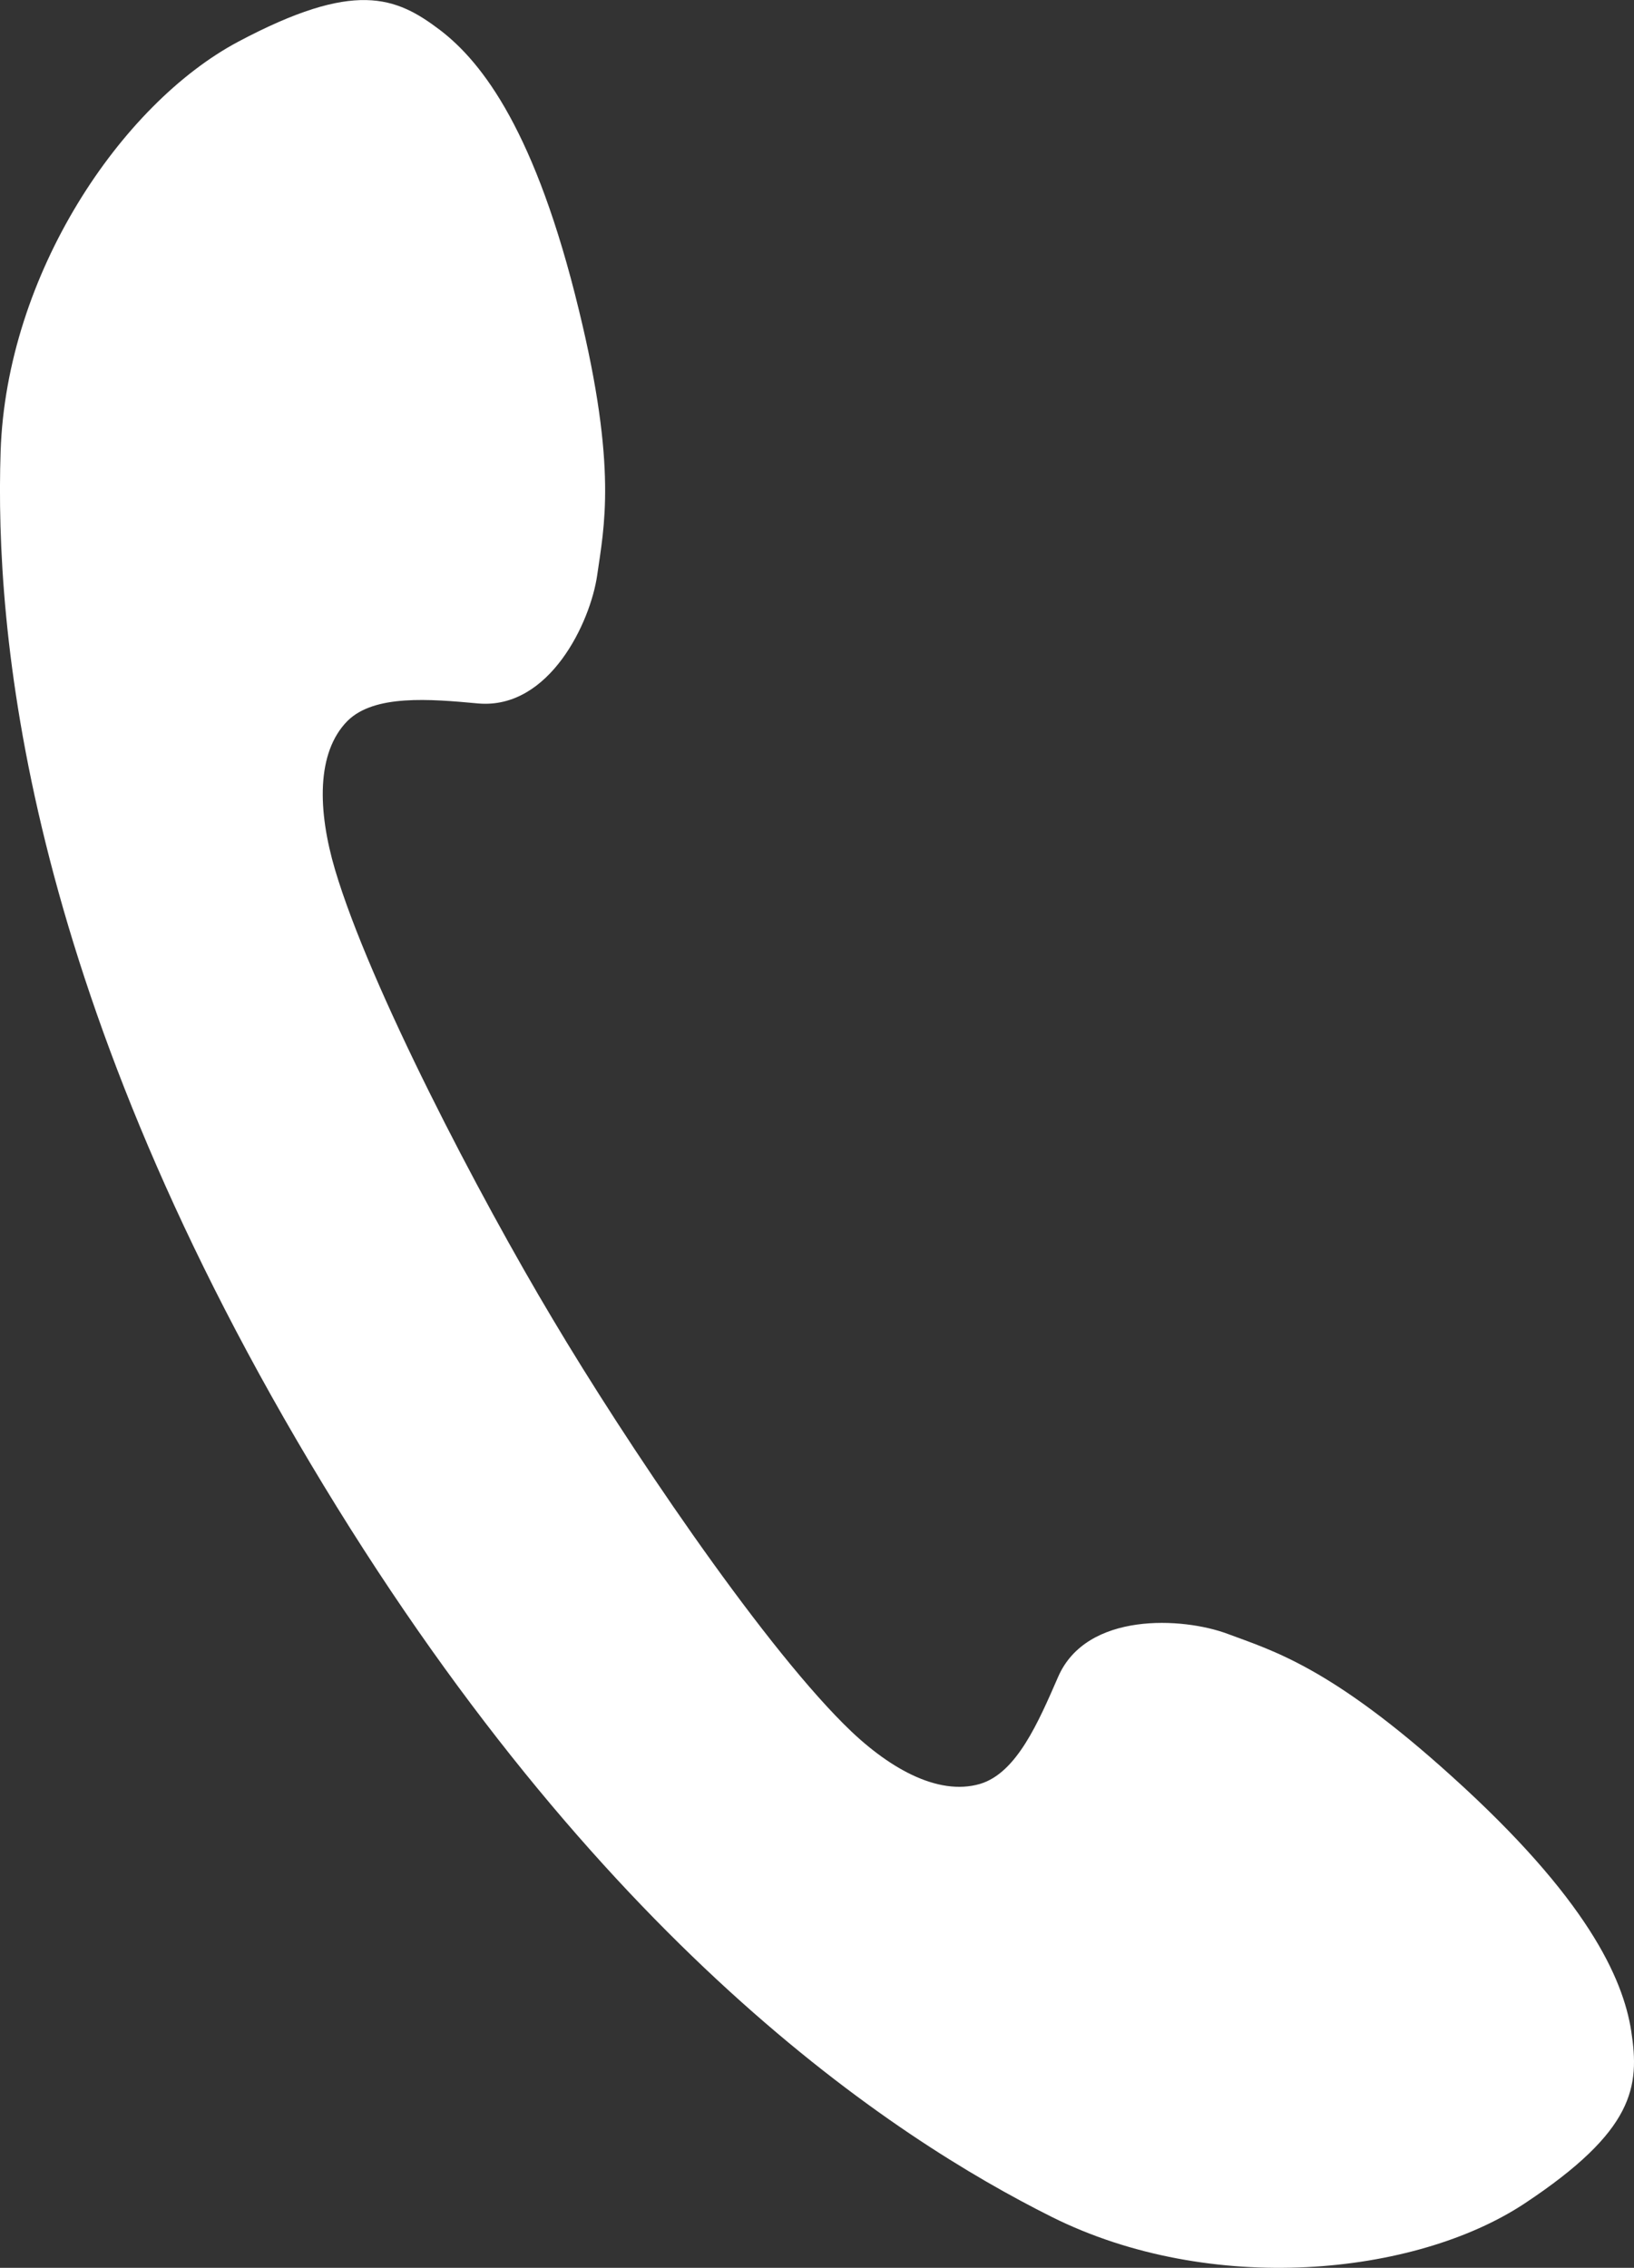
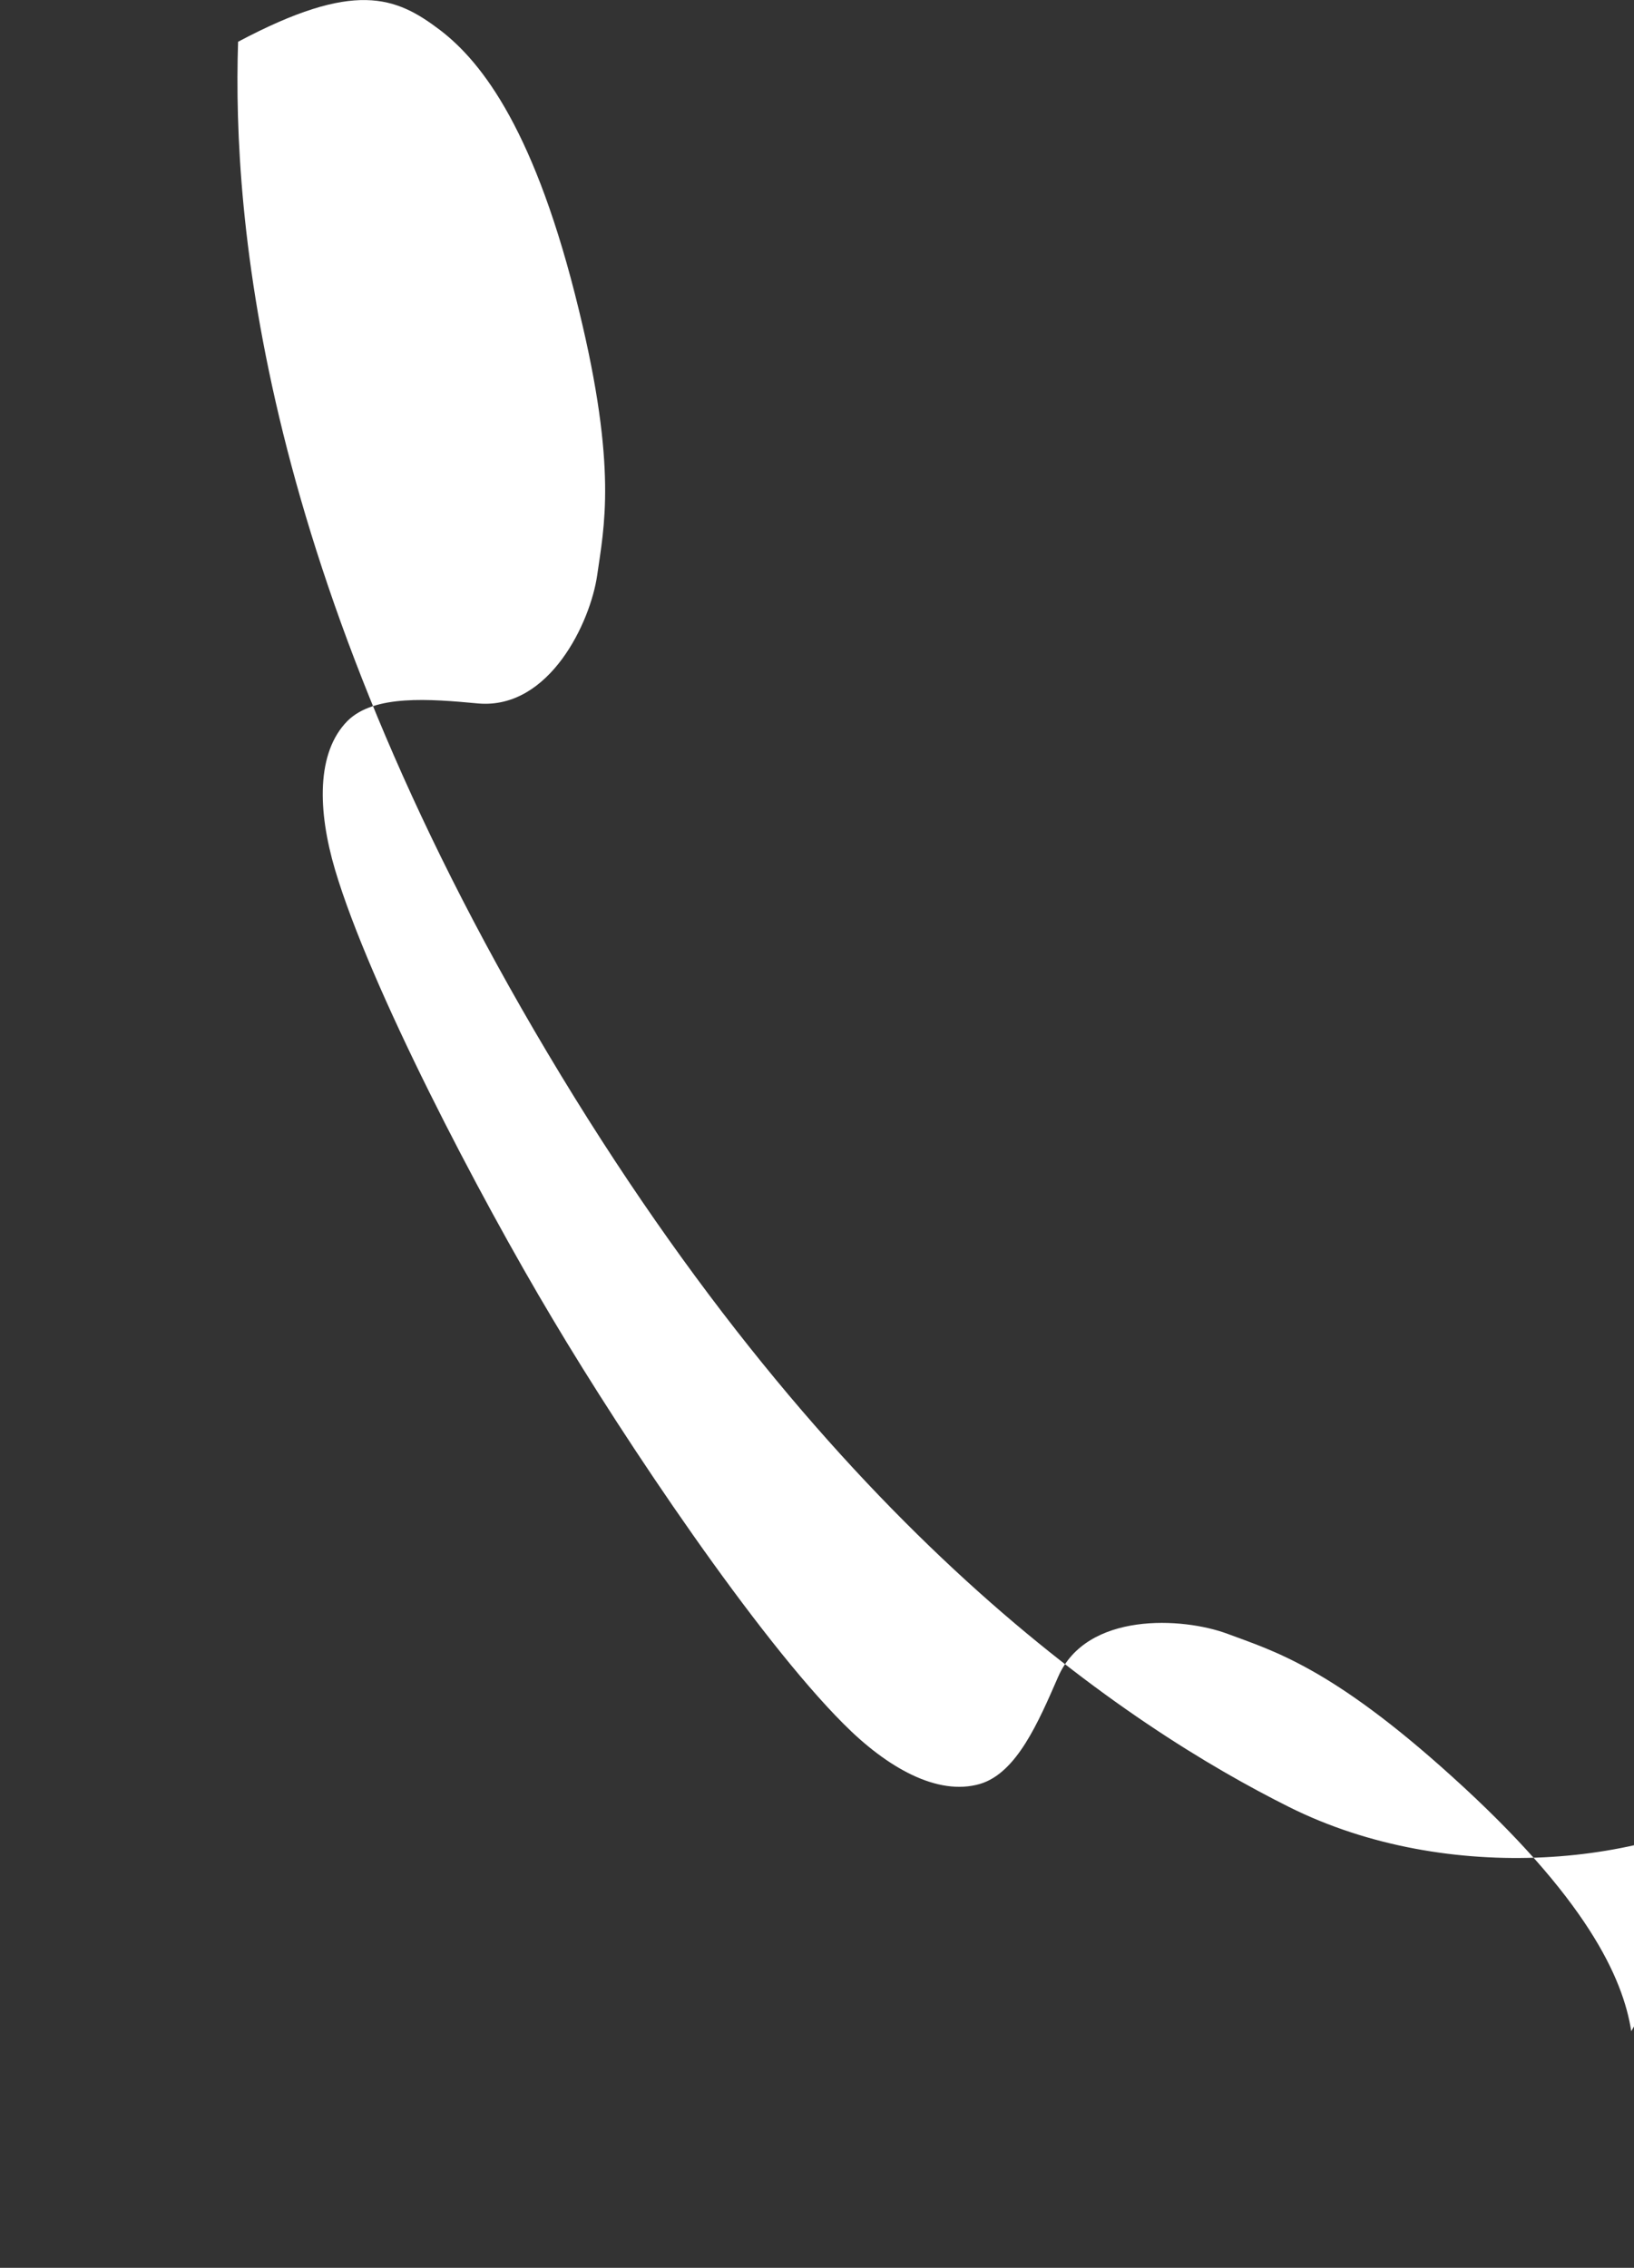
<svg xmlns="http://www.w3.org/2000/svg" id="_レイヤー_2" data-name="レイヤー_2" viewBox="0 0 53.6 74.37">
  <rect x="0" y="0" width="53.6" height="74.37" fill="#333333" stroke="none" />
  <defs>
    <style>
      .cls-1 {
        fill: #fff;
      }
    </style>
  </defs>
  <g id="_レイヤー_1-2" data-name="レイヤー_1">
-     <path class="cls-1" d="M53.51,66.61c-.27-1.74-1.45-4.36-5.9-8.37-3.96-3.58-5.87-4.11-7.34-4.66-1.47-.55-4.63-.73-5.56,1.41-.65,1.49-1.36,3.15-2.56,3.51-1.4.41-3.06-.54-4.48-1.97-2.83-2.83-7.15-9.25-9.55-13.29-2.41-4.03-5.99-10.88-7.13-14.72-.57-1.93-.62-3.84.41-4.88.88-.87,2.69-.72,4.3-.57,2.33.19,3.67-2.67,3.89-4.21.22-1.56.67-3.49-.6-8.69-1.41-5.82-3.15-8.11-4.55-9.18-1.46-1.11-2.81-1.65-6.63.38C3.98,3.41.21,8.99.02,14.81c-.19,5.82.75,17.38,10.15,33.16,9.41,15.8,19.13,22.13,24.33,24.73,5.21,2.6,11.91,1.94,15.51-.44,3.61-2.39,3.78-3.83,3.5-5.65Z" />
+     <path class="cls-1" d="M53.51,66.61c-.27-1.74-1.45-4.36-5.9-8.37-3.96-3.58-5.87-4.11-7.34-4.66-1.47-.55-4.63-.73-5.56,1.41-.65,1.49-1.36,3.15-2.56,3.51-1.4.41-3.06-.54-4.48-1.97-2.83-2.83-7.15-9.25-9.55-13.29-2.41-4.03-5.99-10.88-7.13-14.72-.57-1.93-.62-3.84.41-4.88.88-.87,2.69-.72,4.3-.57,2.33.19,3.67-2.67,3.89-4.21.22-1.56.67-3.49-.6-8.69-1.41-5.82-3.15-8.11-4.55-9.18-1.46-1.11-2.81-1.65-6.63.38c-.19,5.82.75,17.38,10.15,33.16,9.41,15.8,19.13,22.13,24.33,24.73,5.21,2.6,11.91,1.94,15.51-.44,3.61-2.39,3.78-3.83,3.5-5.65Z" />
  </g>
</svg>